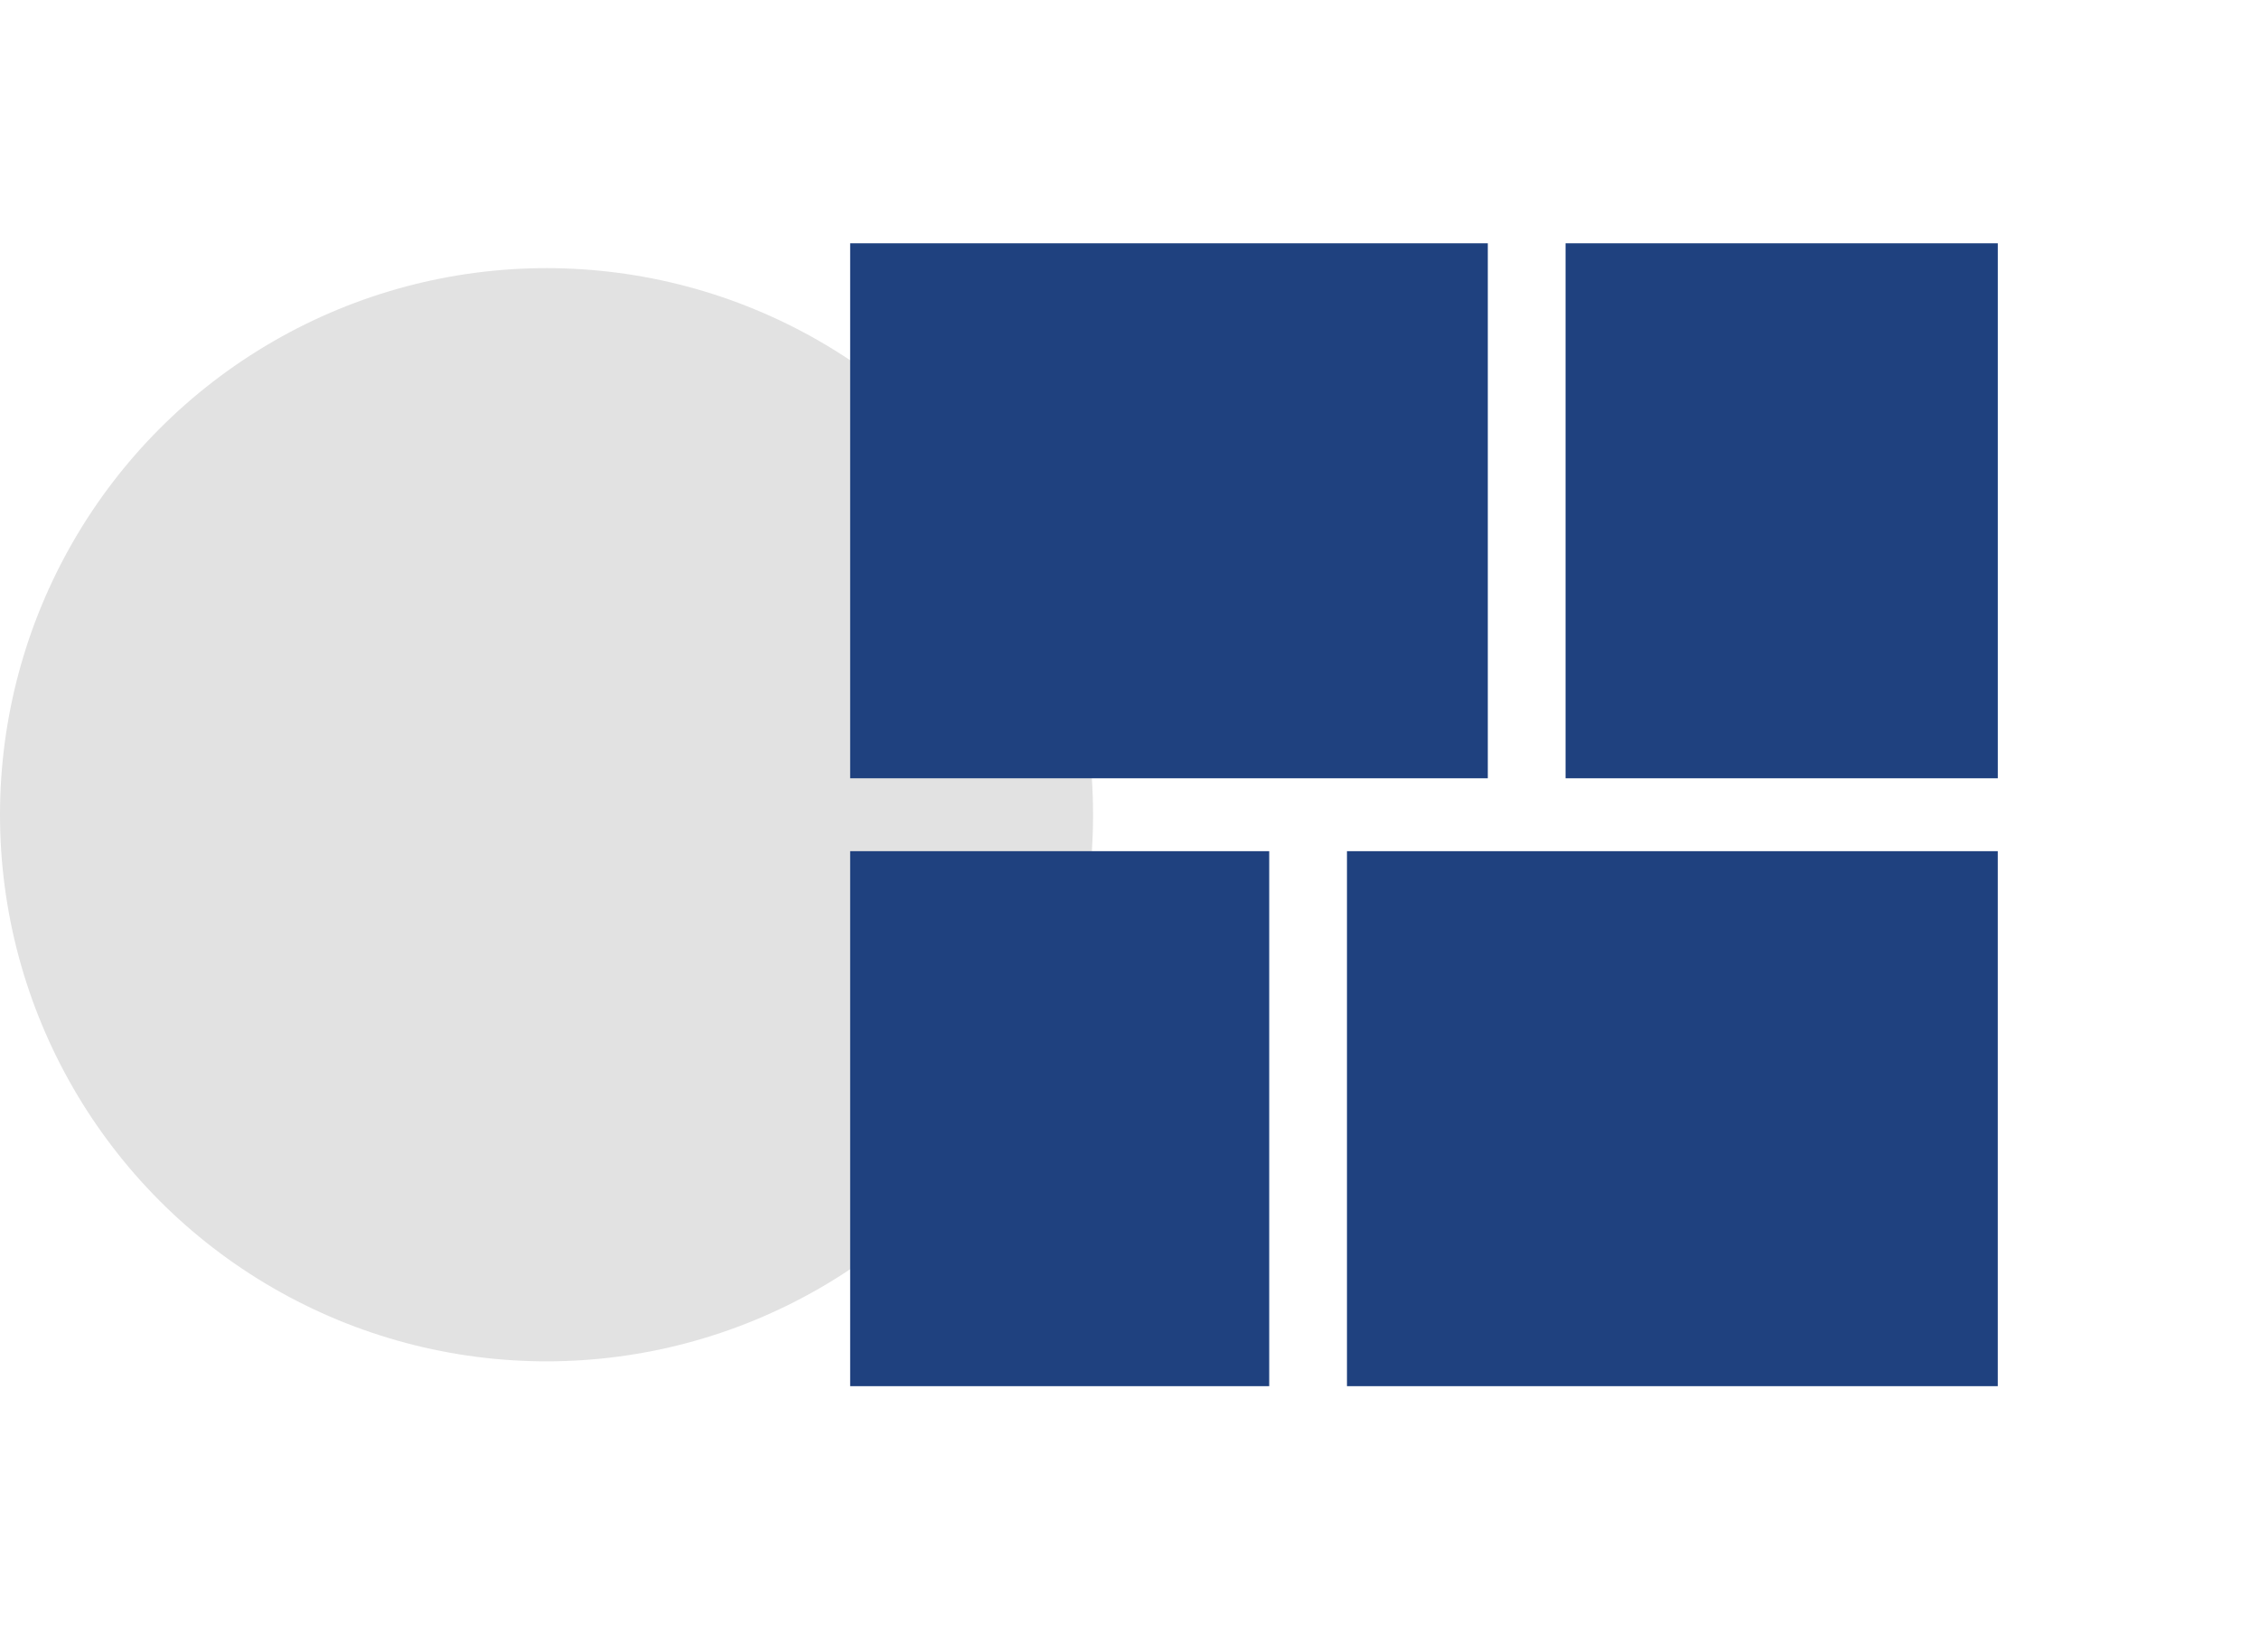
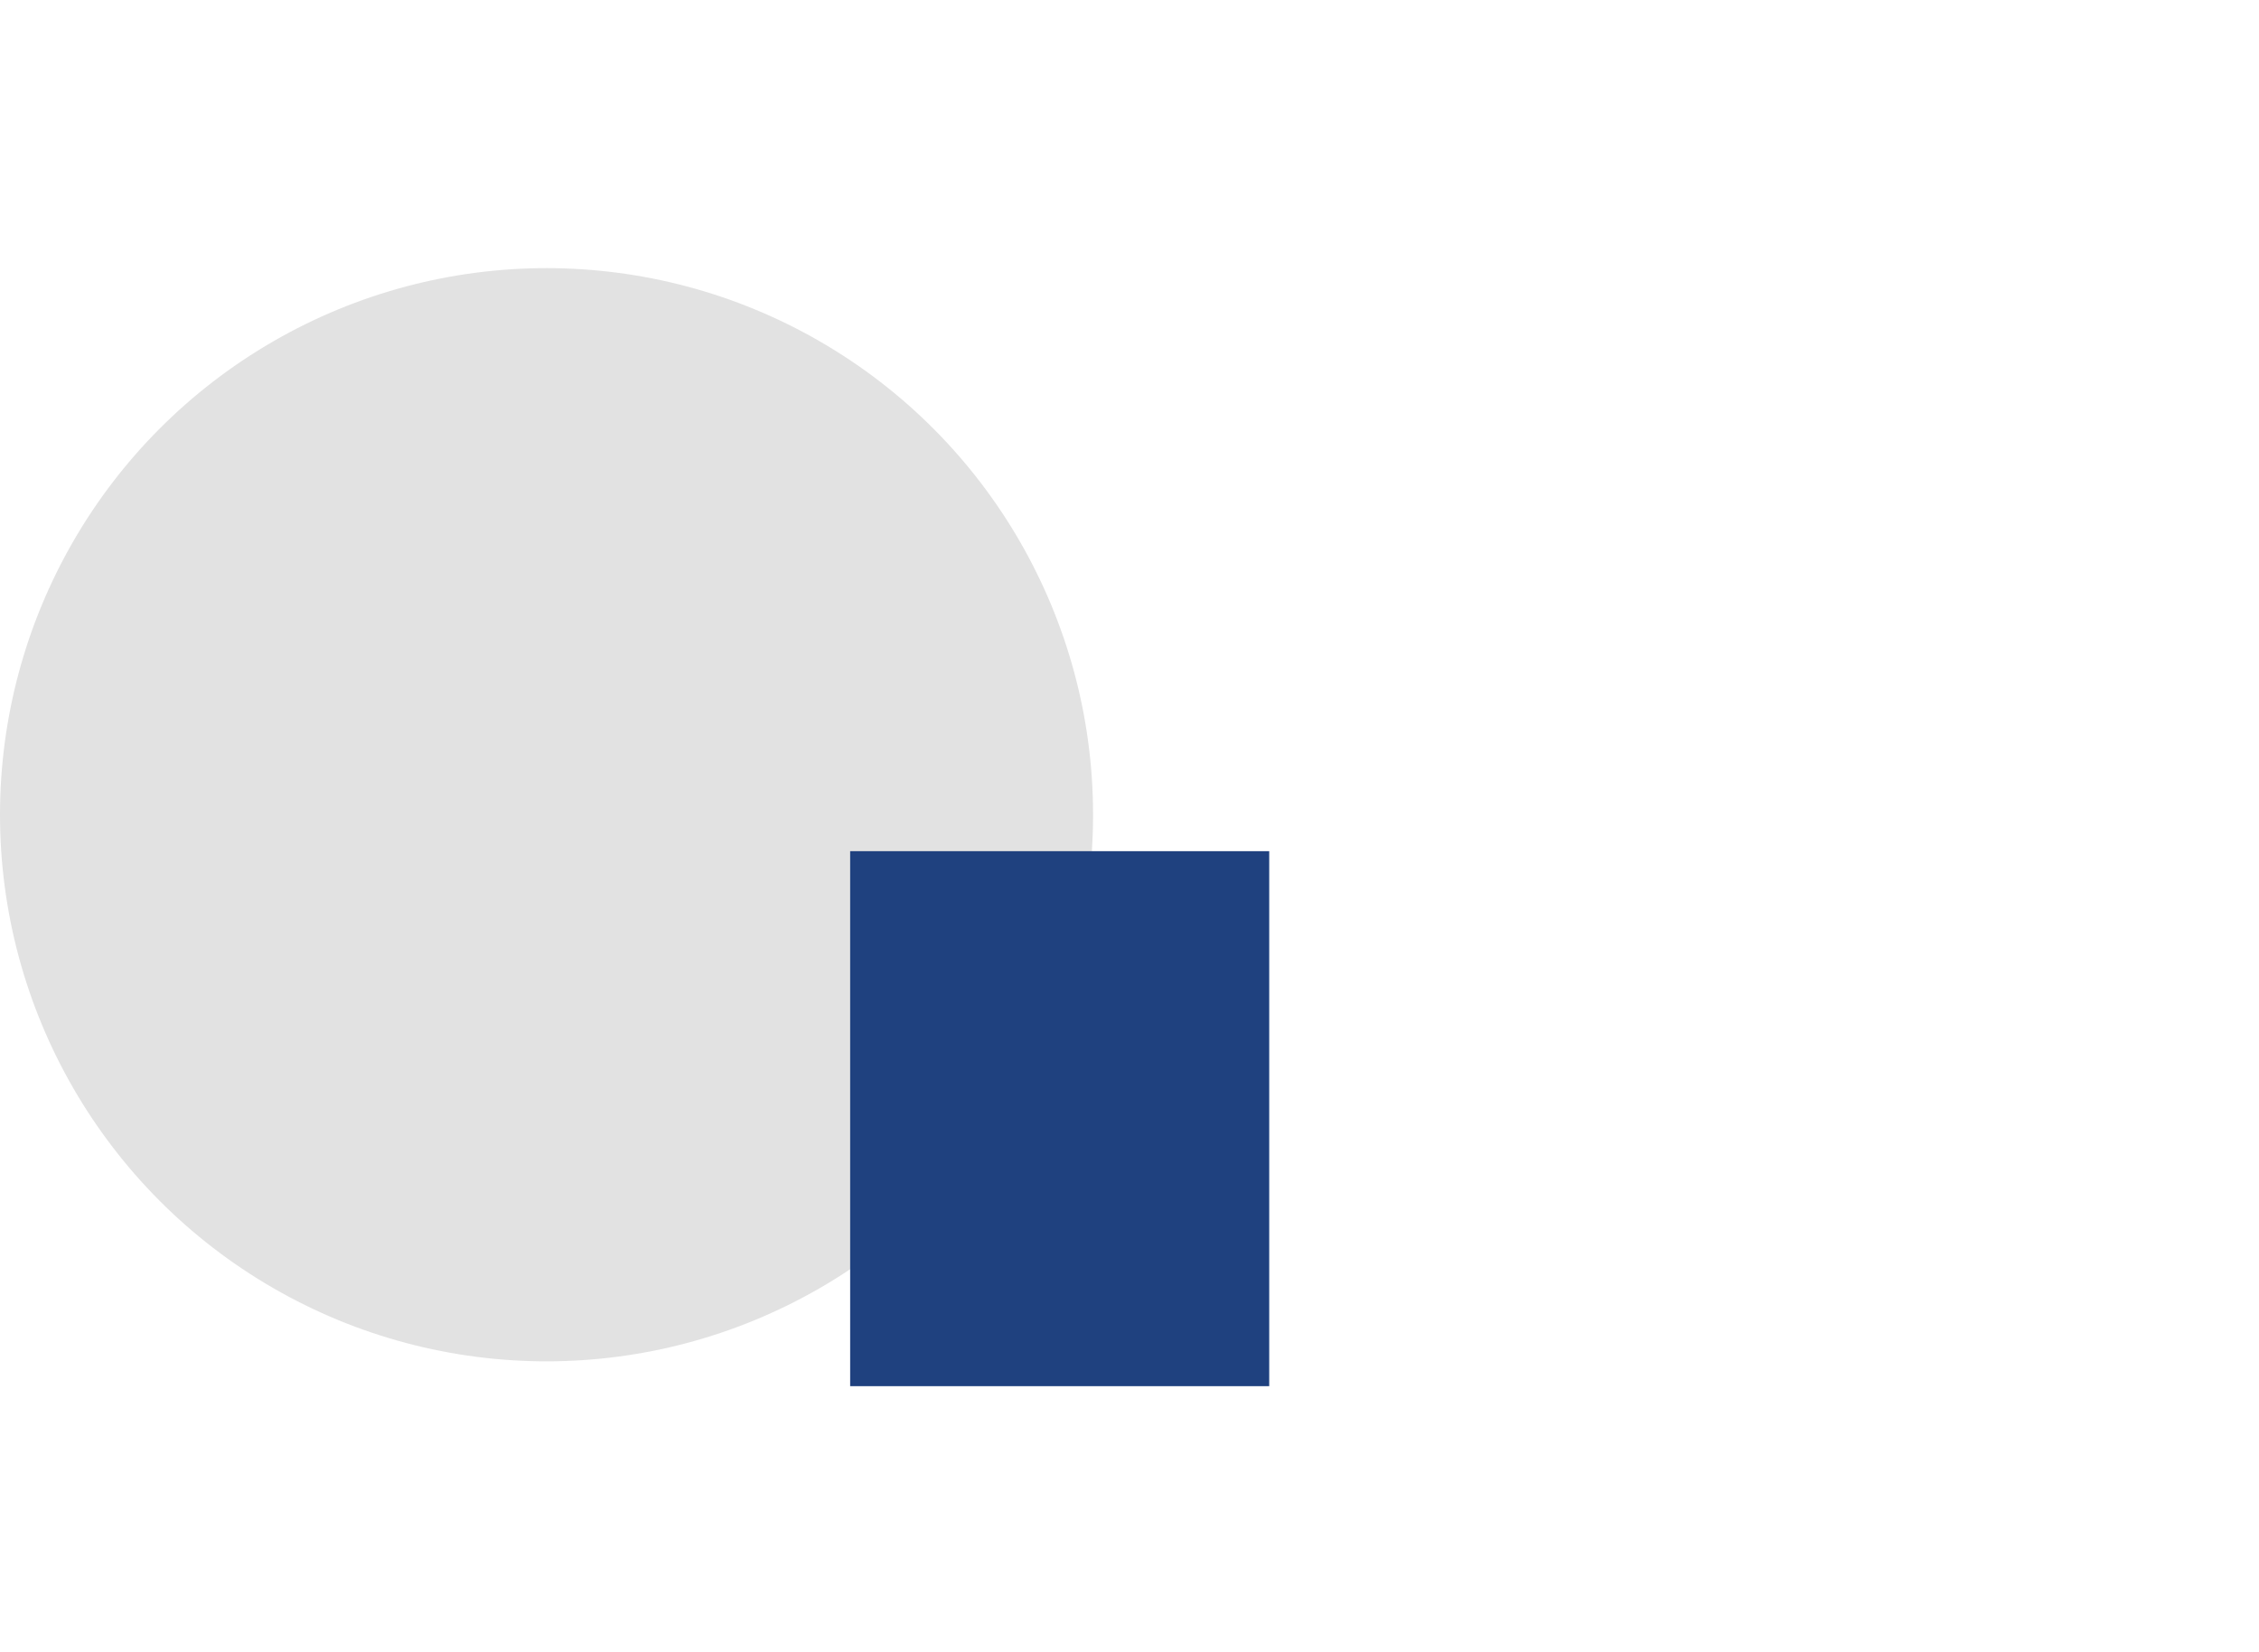
<svg xmlns="http://www.w3.org/2000/svg" width="93" height="68" viewBox="0 0 93 68" fill="none">
  <circle cx="22.5" cy="33.537" r="22.5" fill="#E2E2E2" />
-   <rect x="35" y="10.015" width="26.251" height="22.022" fill="#1F417F" />
-   <rect x="64.452" y="10.015" width="17.794" height="22.022" fill="#1F417F" />
  <rect x="35" y="35.037" width="17.252" height="22.022" fill="#1F417F" />
-   <rect x="55.453" y="35.037" width="26.792" height="22.022" fill="#1F417F" />
</svg>